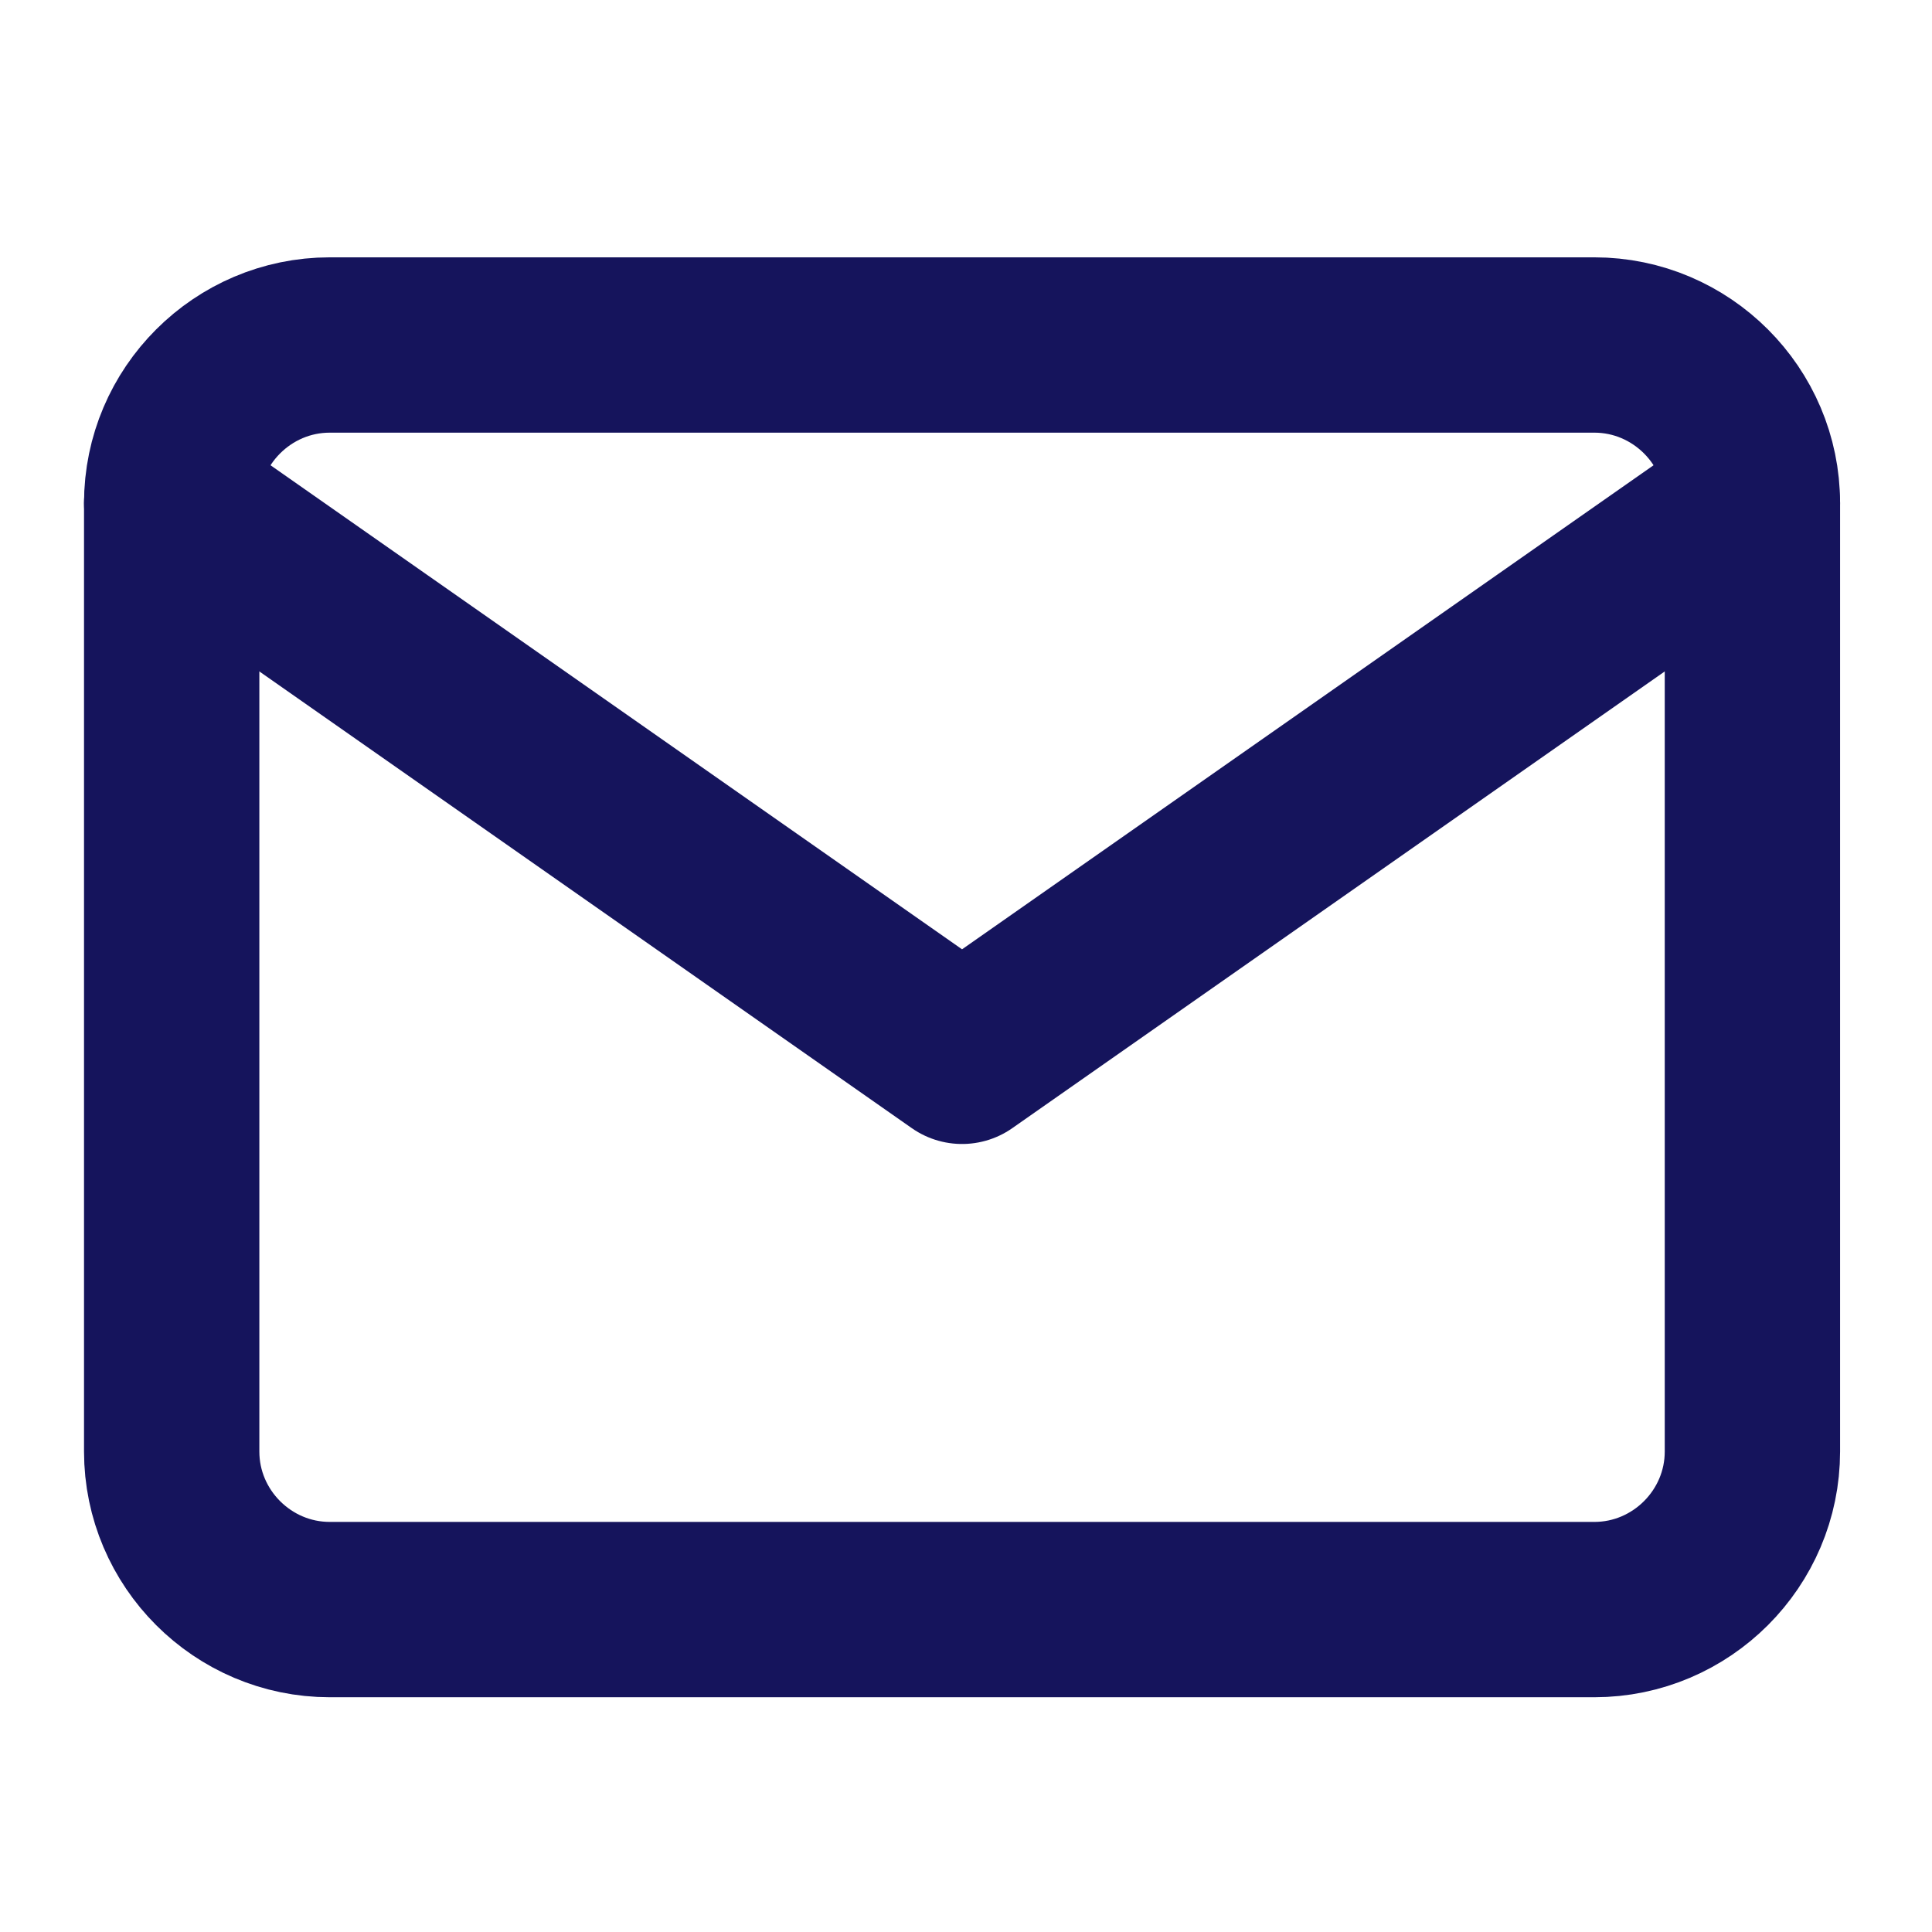
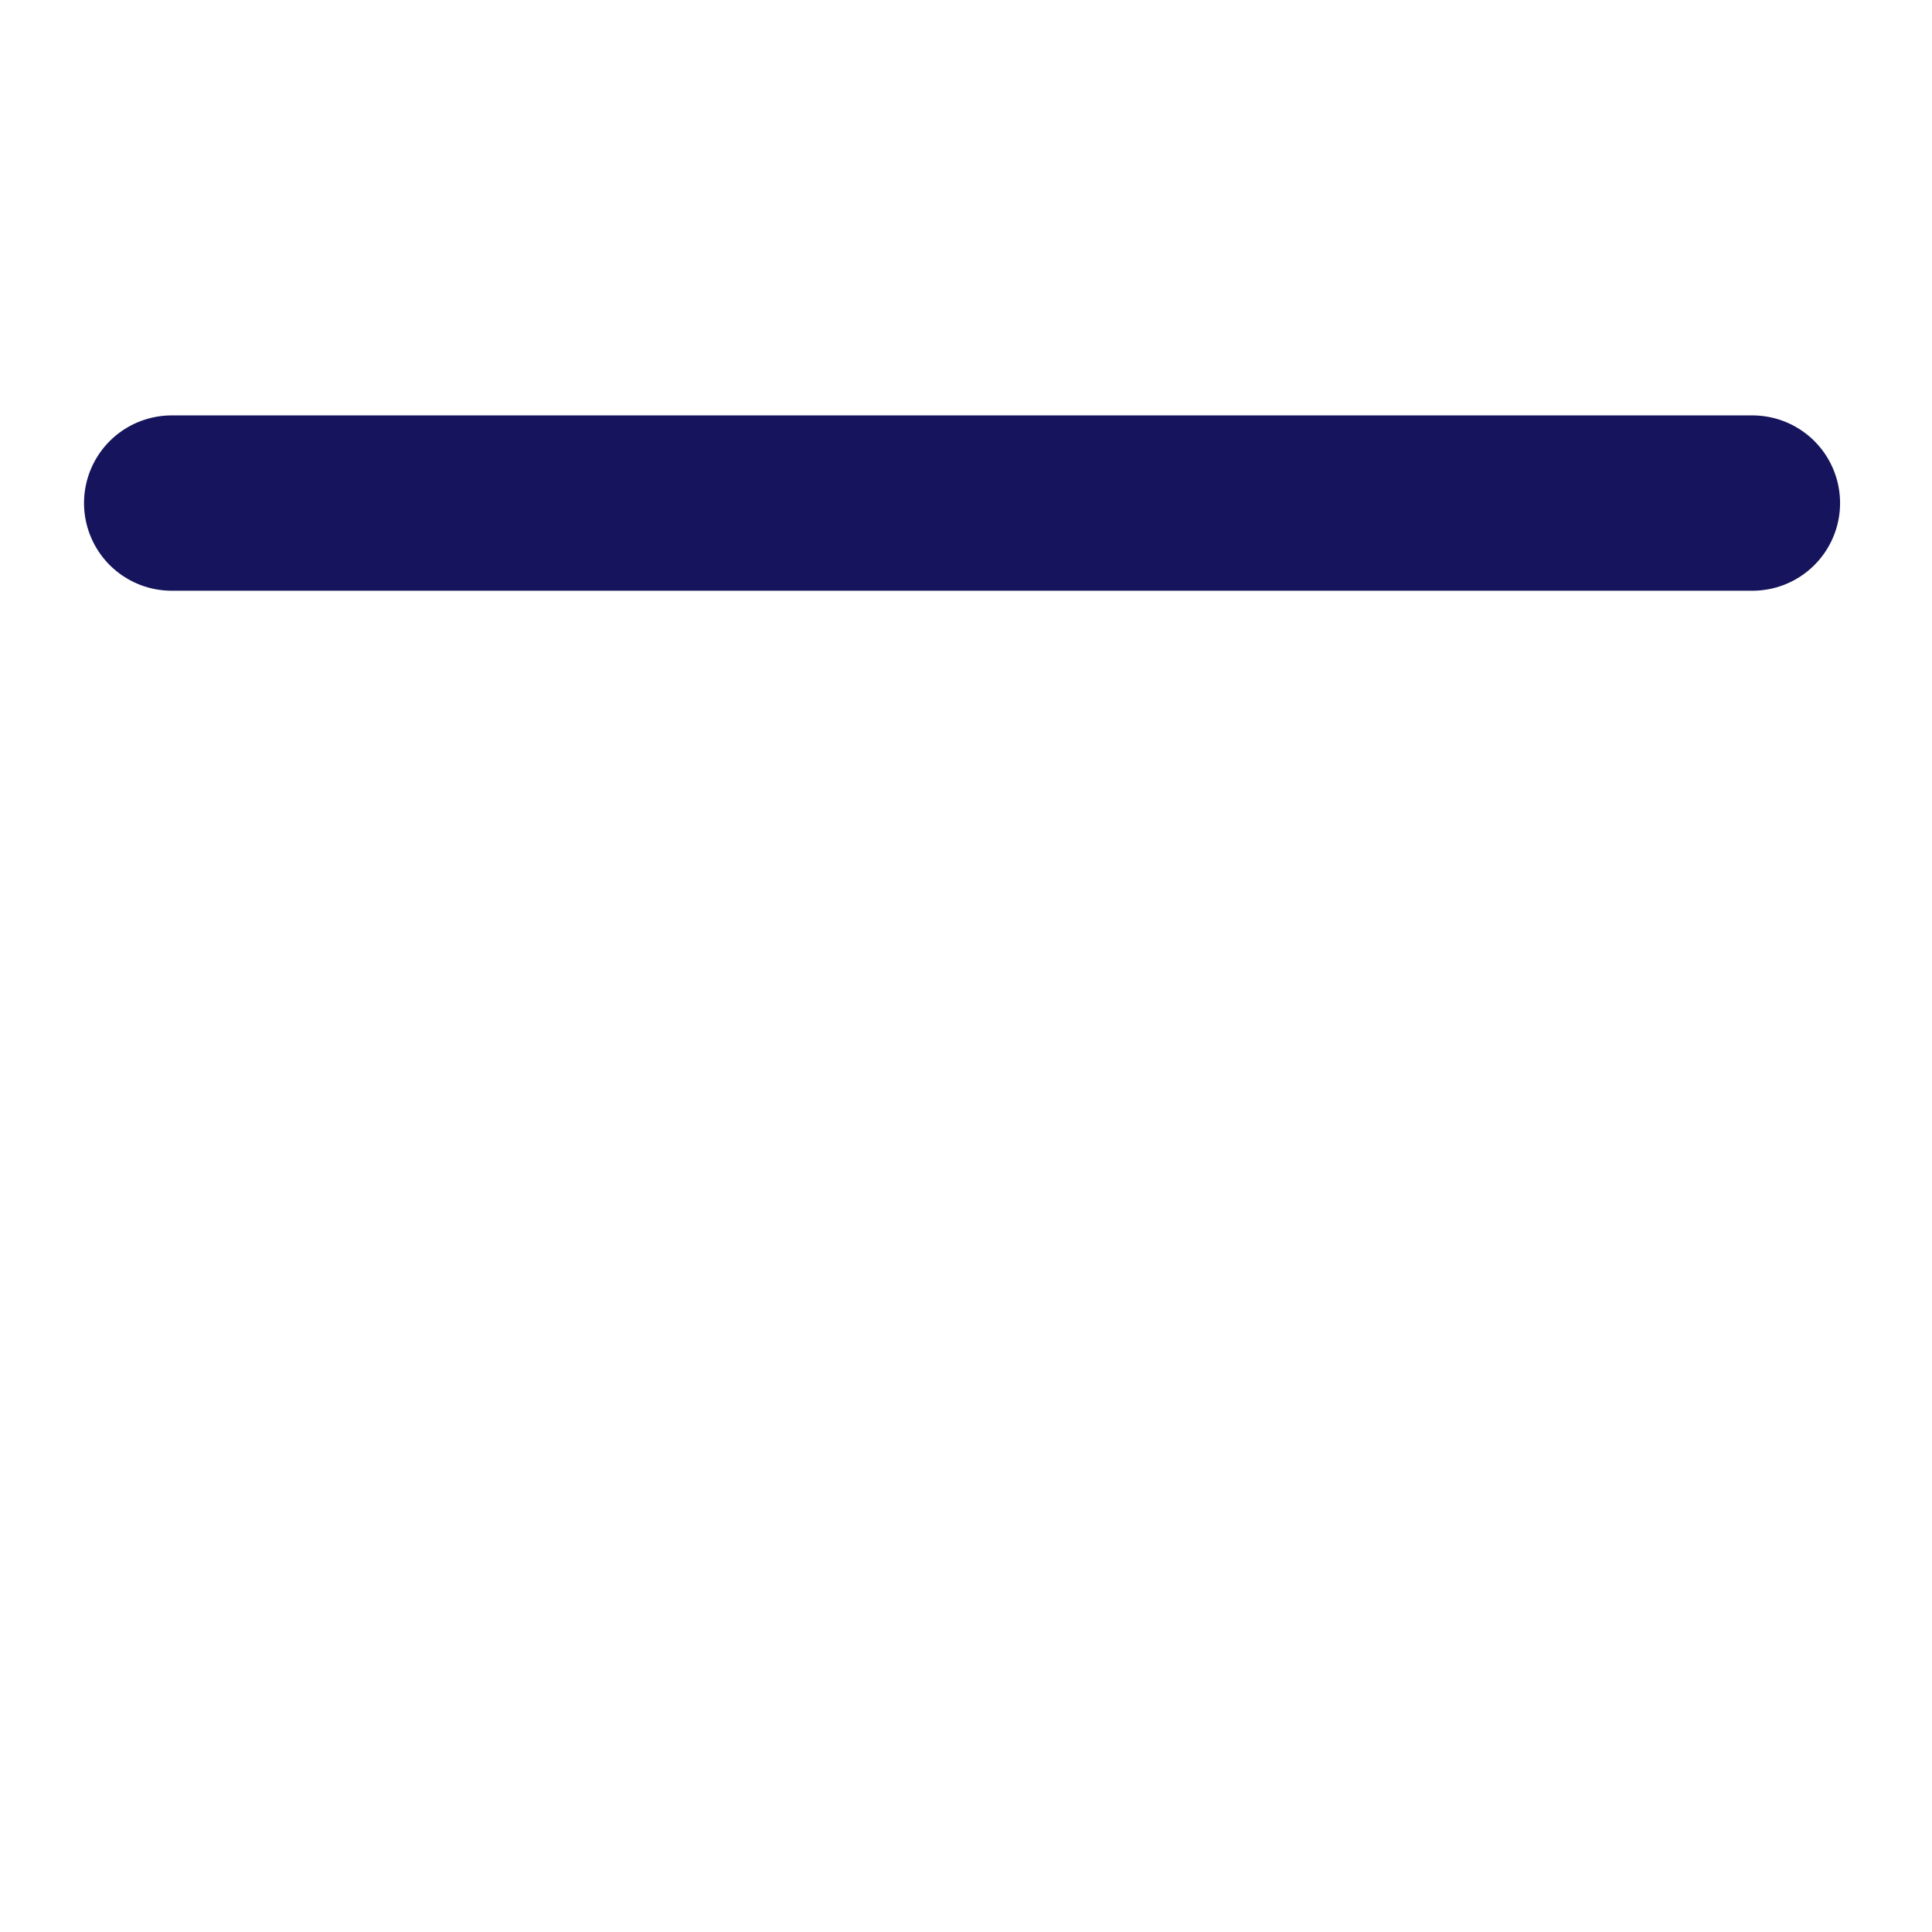
<svg xmlns="http://www.w3.org/2000/svg" width="44" height="44" viewBox="0 0 44 44" fill="none">
-   <path d="M7.51 7.857H36.31C38.29 7.857 39.91 9.477 39.91 11.457V33.057C39.91 35.037 38.29 36.657 36.31 36.657H7.51C5.53 36.657 3.91 35.037 3.91 33.057V11.457C3.91 9.477 5.53 7.857 7.51 7.857Z" stroke="#15145C" stroke-width="3.993" stroke-linecap="round" stroke-linejoin="round" />
-   <path d="M39.91 11.457L21.91 24.057L3.91 11.457" stroke="#15145C" stroke-width="3.993" stroke-linecap="round" stroke-linejoin="round" />
+   <path d="M39.91 11.457L3.91 11.457" stroke="#15145C" stroke-width="3.993" stroke-linecap="round" stroke-linejoin="round" />
</svg>